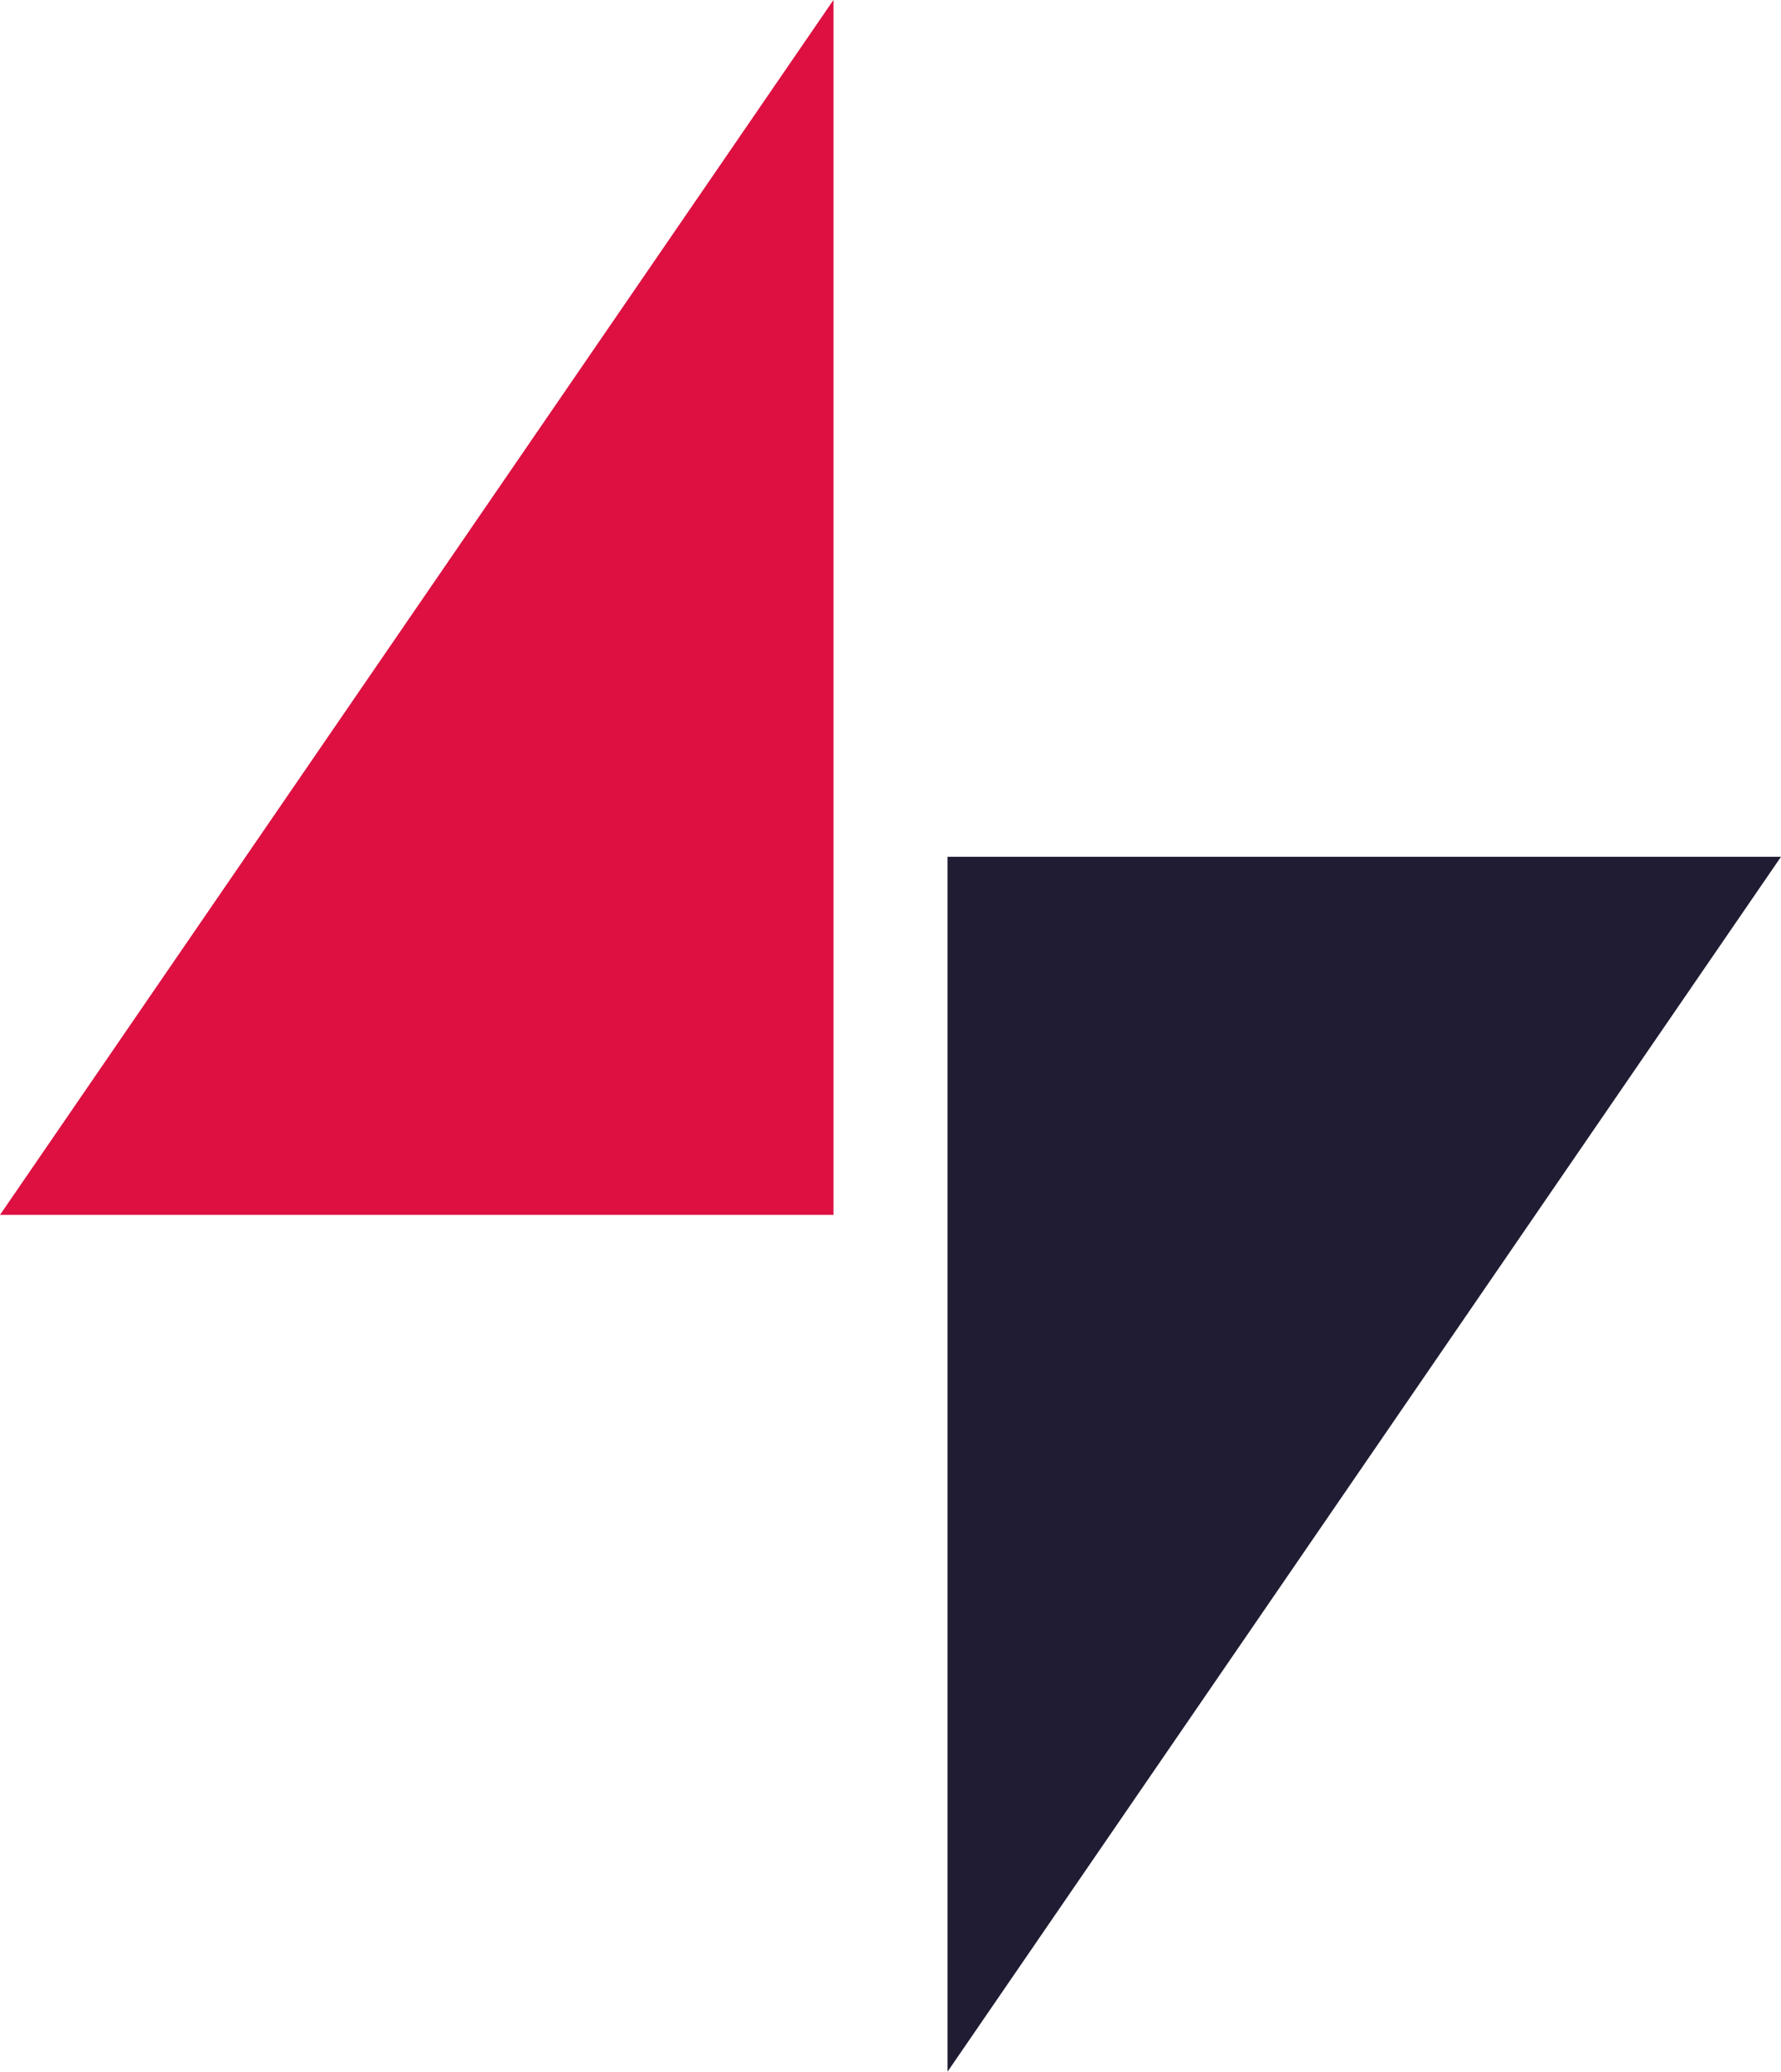
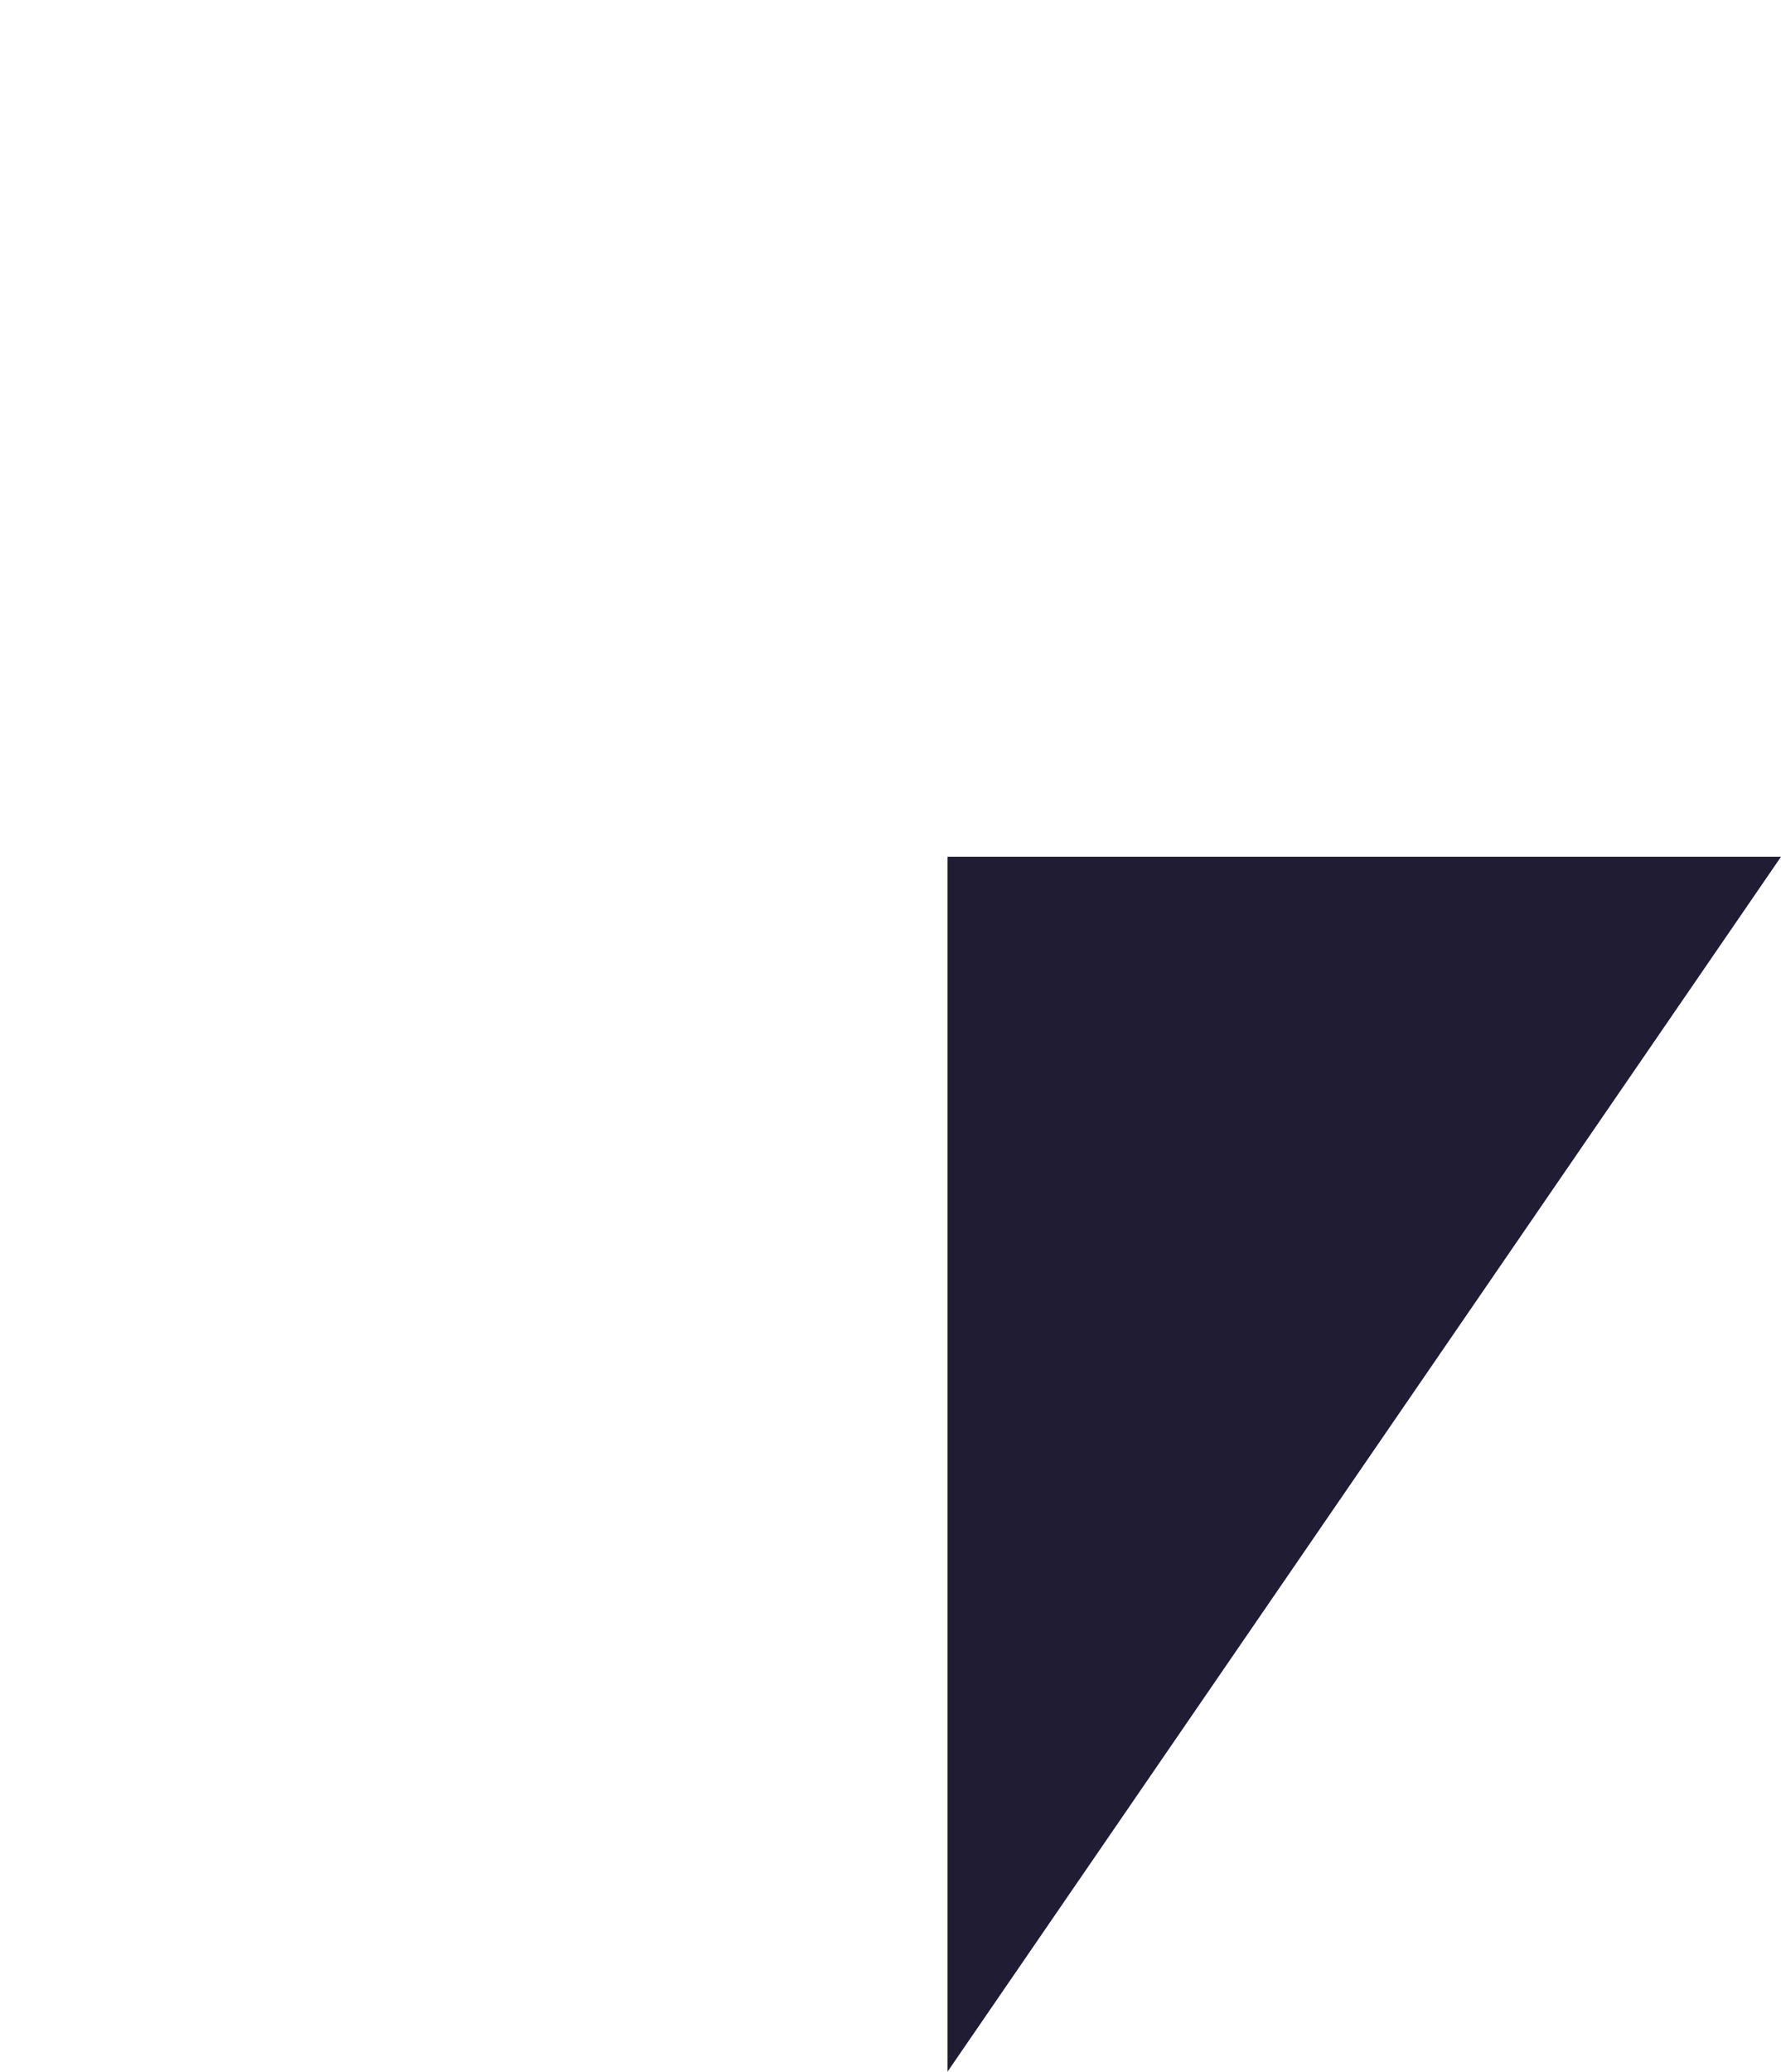
<svg xmlns="http://www.w3.org/2000/svg" viewBox="0 0 201.47 234.23">
  <defs>
    <style>.cls-1{fill:#dd1041;}.cls-2{fill:#201c33;}.cls-3{mix-blend-mode:multiply;}.cls-4{isolation:isolate;}</style>
  </defs>
  <g class="cls-4">
    <g id="Layer_2">
      <g id="Layer_1-2">
        <g>
          <g class="cls-3">
-             <polyline class="cls-1" points="94.28 137.36 0 137.36 47.14 68.68 94.28 0" />
-           </g>
+             </g>
          <g class="cls-3">
            <polyline class="cls-2" points="107.19 96.87 201.47 96.87 154.33 165.55 107.19 234.23" />
          </g>
        </g>
      </g>
    </g>
  </g>
</svg>